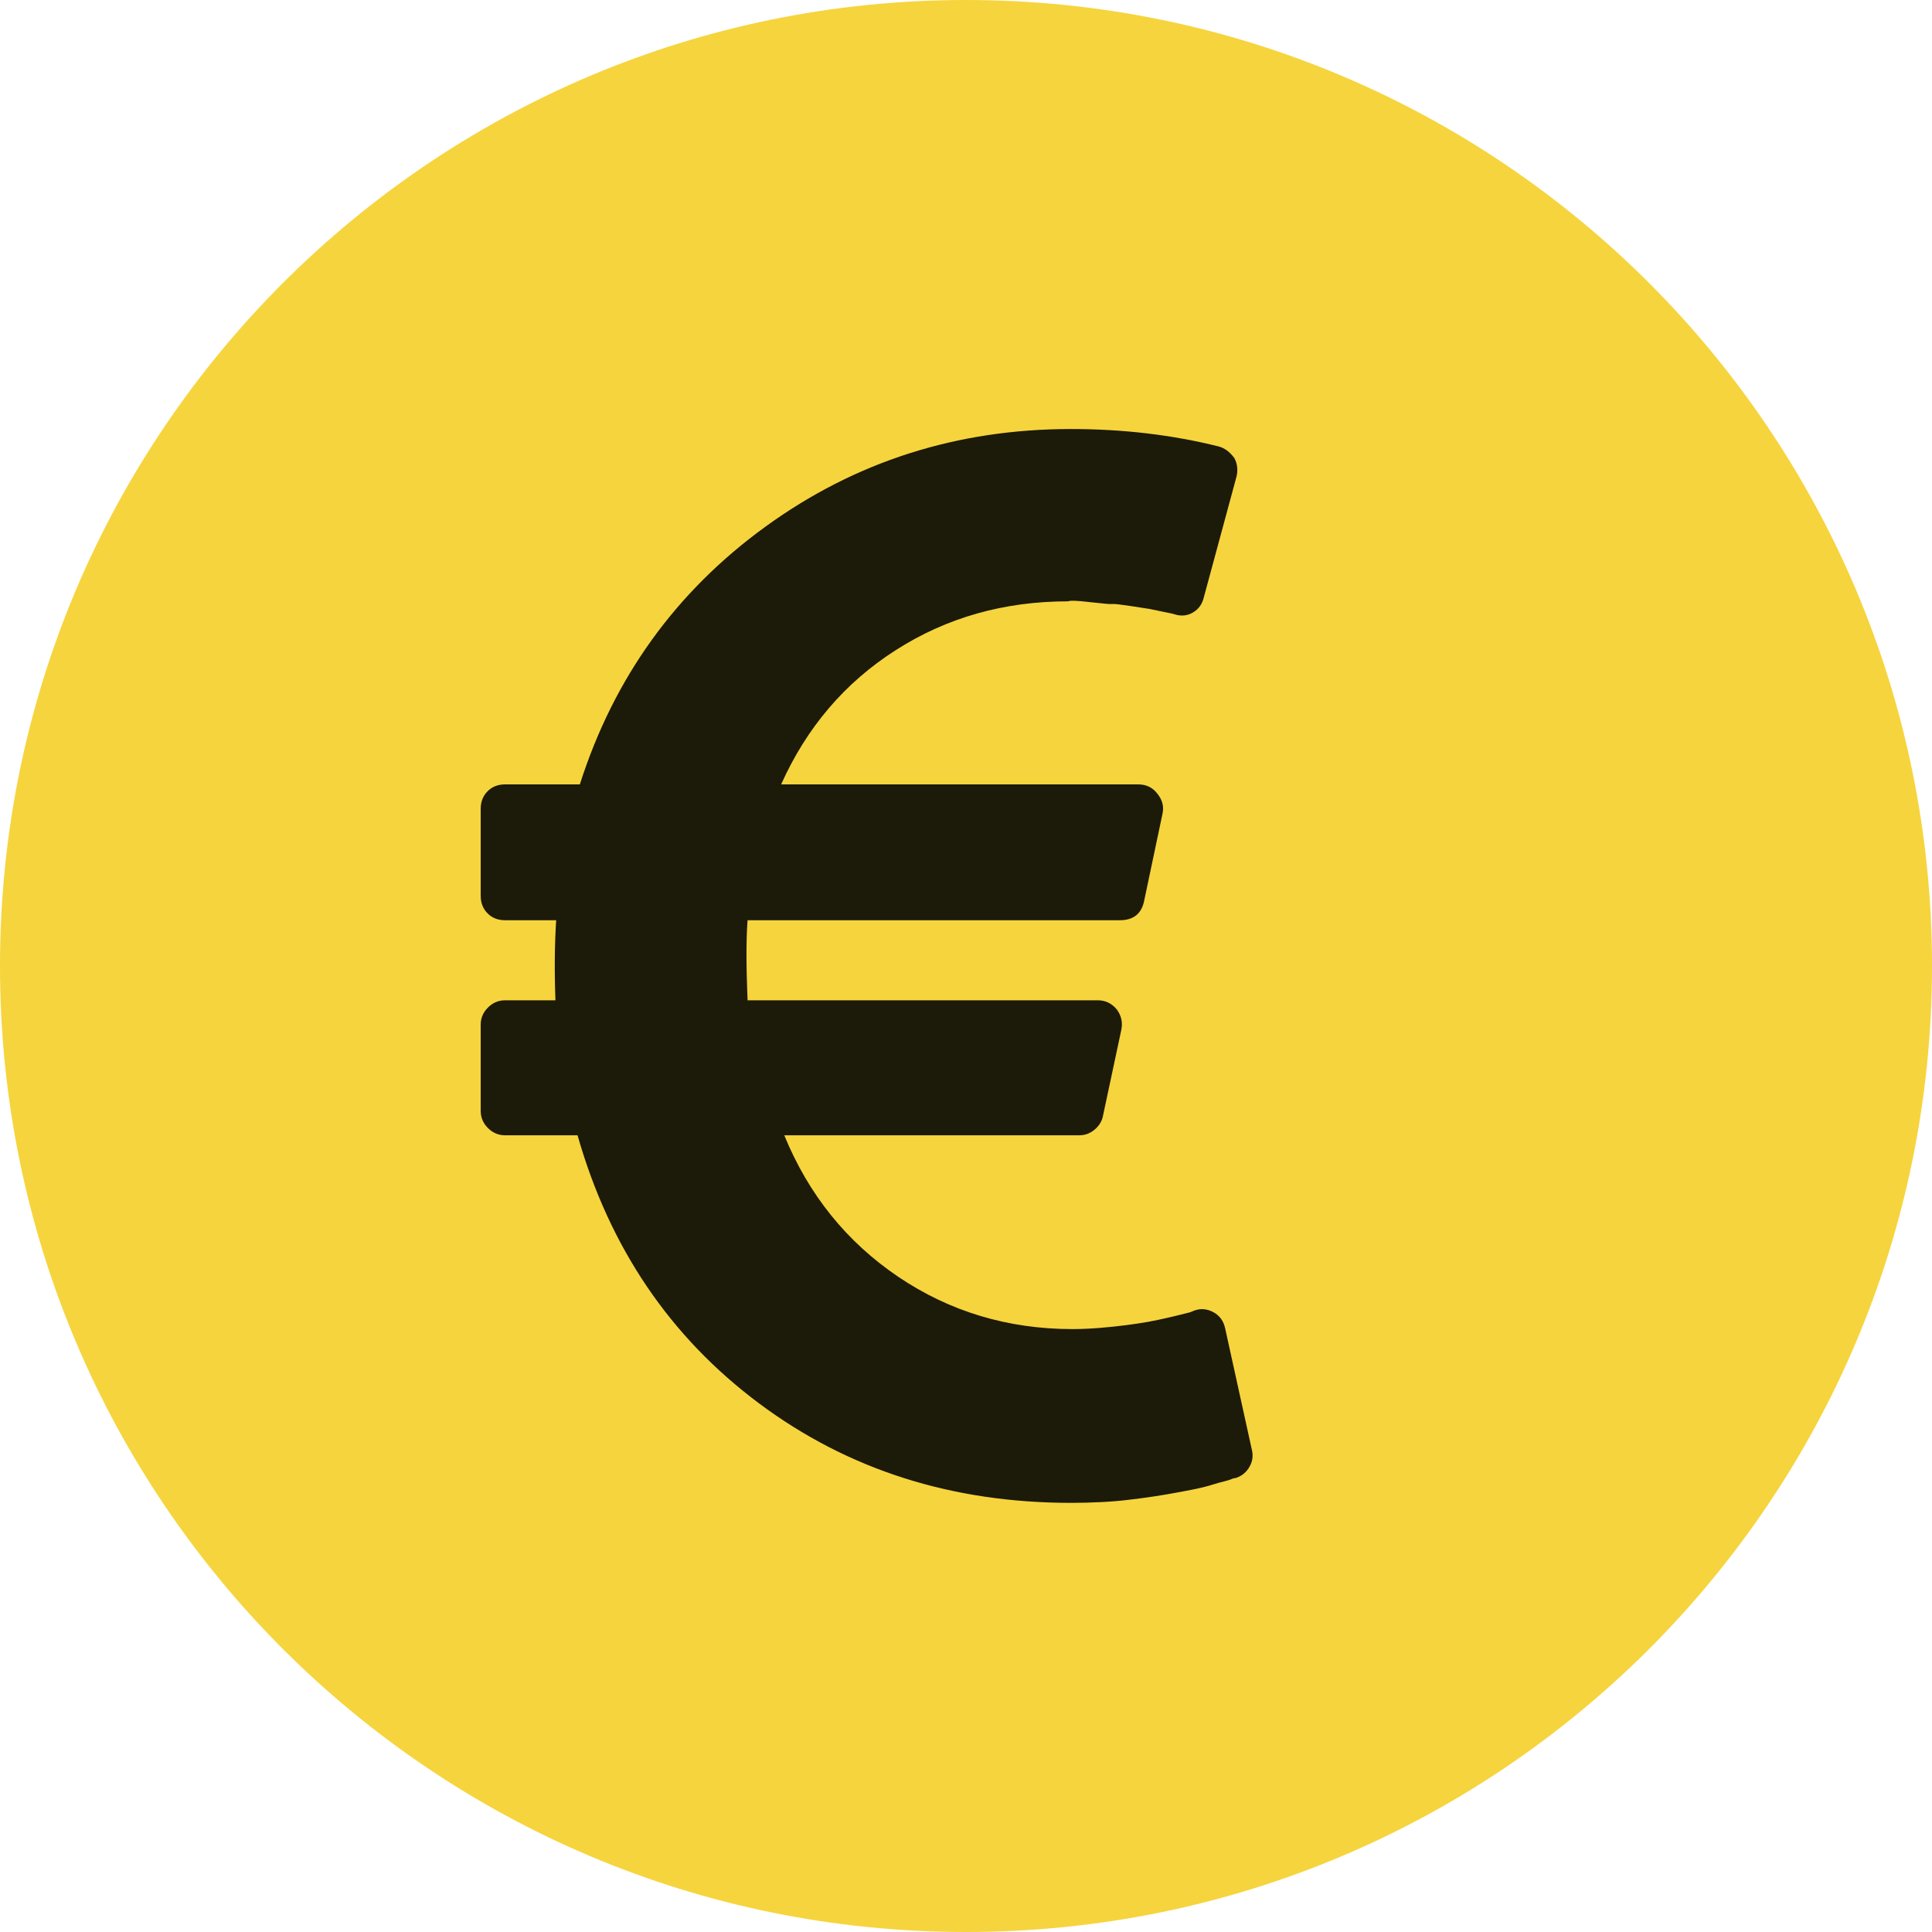
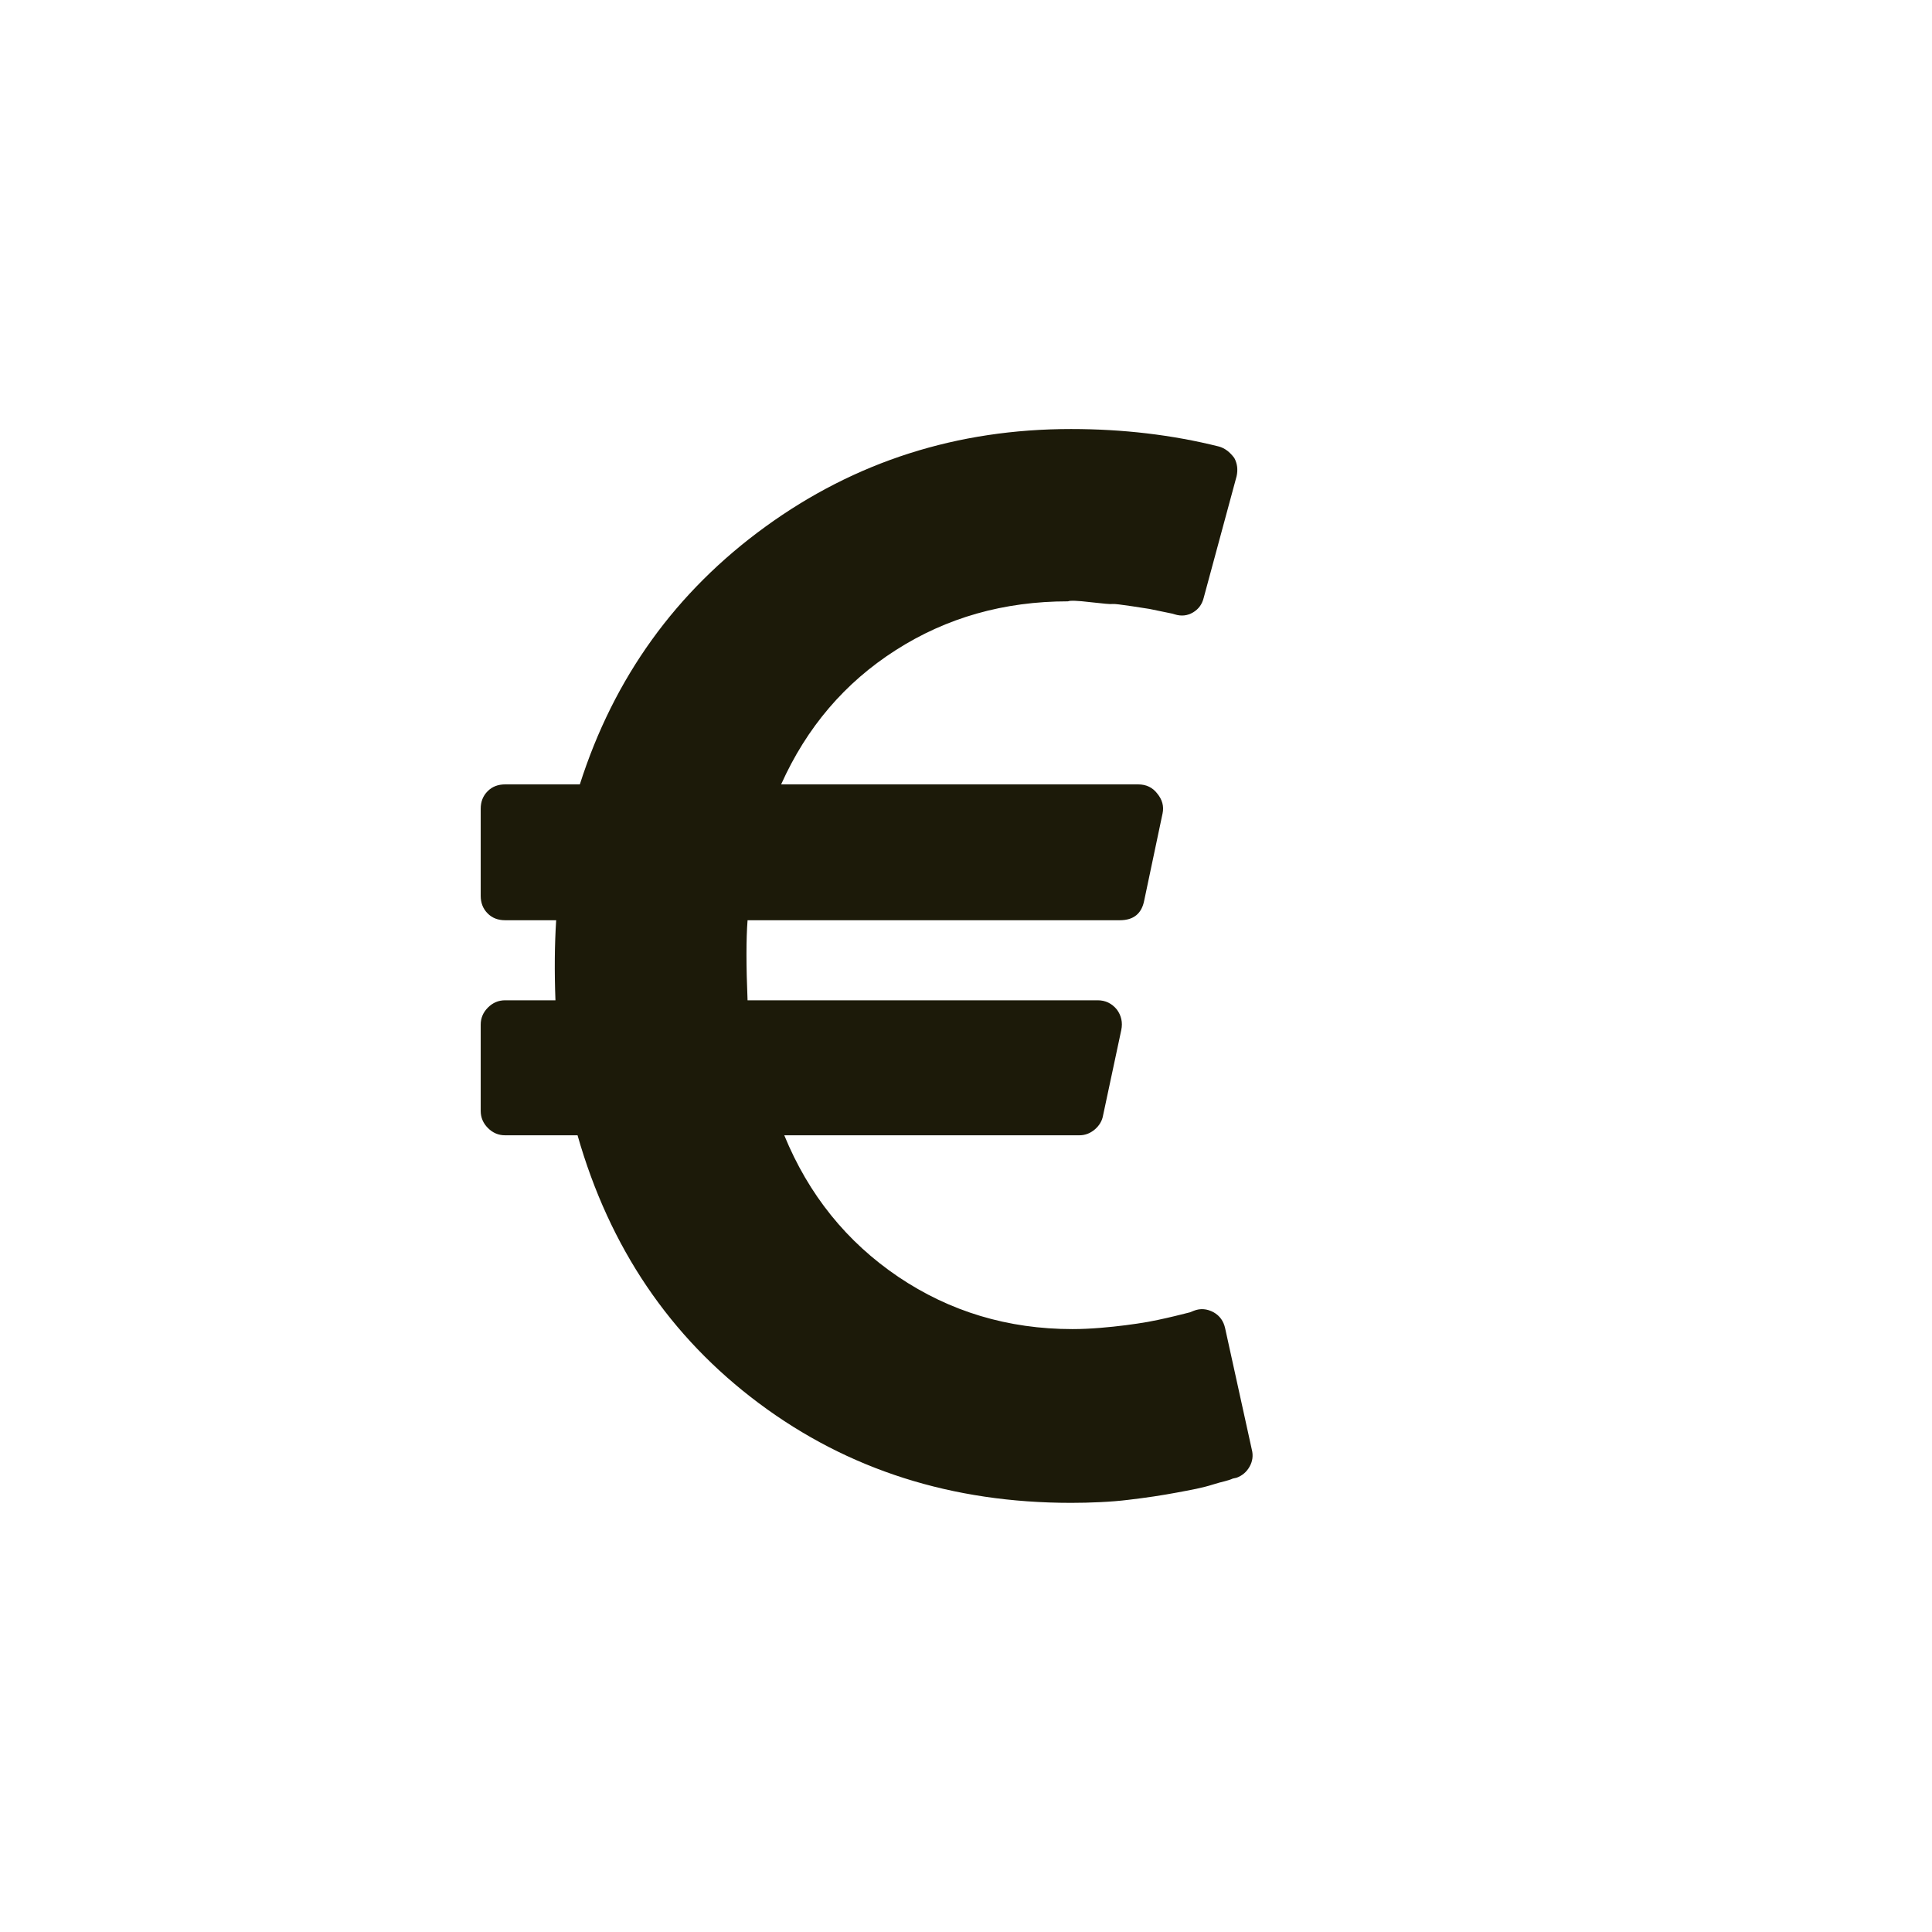
<svg xmlns="http://www.w3.org/2000/svg" width="16" height="16" viewBox="0 0 16 16" fill="none">
-   <path d="M16 8C16 12.418 12.418 16 8 16C3.582 16 0 12.418 0 8C0 3.582 3.582 0 8 0C12.418 0 16 3.582 16 8Z" fill="#F6D43D" />
  <path d="M10.367 12.005L10.146 11C10.133 10.941 10.102 10.897 10.051 10.868C9.996 10.838 9.941 10.834 9.887 10.855L9.855 10.868L9.779 10.887C9.746 10.895 9.707 10.905 9.662 10.915C9.618 10.925 9.567 10.936 9.508 10.947C9.449 10.957 9.386 10.967 9.321 10.975C9.256 10.983 9.186 10.991 9.11 10.997C9.034 11.003 8.958 11.007 8.882 11.007C8.348 11.007 7.866 10.862 7.439 10.574C7.012 10.285 6.697 9.895 6.495 9.402H8.939C8.986 9.402 9.028 9.386 9.065 9.355C9.103 9.323 9.127 9.284 9.135 9.238L9.286 8.53C9.299 8.467 9.286 8.41 9.249 8.36C9.207 8.309 9.154 8.284 9.091 8.284H6.191C6.179 7.998 6.179 7.777 6.191 7.621H9.274C9.388 7.621 9.455 7.566 9.476 7.457L9.628 6.736C9.64 6.678 9.626 6.623 9.584 6.572C9.546 6.522 9.493 6.496 9.426 6.496H6.469C6.68 6.025 6.996 5.654 7.417 5.385C7.838 5.115 8.314 4.98 8.845 4.98C8.861 4.972 8.923 4.974 9.031 4.987C9.138 4.999 9.199 5.005 9.214 5.002C9.229 5 9.284 5.007 9.378 5.021C9.473 5.036 9.52 5.043 9.52 5.043L9.631 5.066C9.663 5.072 9.687 5.077 9.704 5.081L9.729 5.088C9.784 5.105 9.834 5.099 9.88 5.072C9.927 5.044 9.956 5.003 9.969 4.949L10.241 3.944C10.253 3.89 10.247 3.839 10.222 3.793C10.184 3.742 10.142 3.711 10.095 3.698C9.708 3.601 9.299 3.553 8.87 3.553C7.926 3.553 7.083 3.822 6.34 4.361C5.597 4.9 5.084 5.612 4.802 6.496H4.183C4.124 6.496 4.075 6.515 4.038 6.553C4 6.591 3.981 6.639 3.981 6.698V7.419C3.981 7.477 4 7.526 4.038 7.564C4.075 7.602 4.124 7.621 4.183 7.621H4.606C4.593 7.823 4.591 8.044 4.6 8.284H4.183C4.128 8.284 4.081 8.304 4.041 8.344C4.001 8.384 3.981 8.431 3.981 8.486V9.2C3.981 9.255 4.001 9.302 4.041 9.342C4.081 9.382 4.128 9.402 4.183 9.402H4.783C5.048 10.332 5.549 11.072 6.286 11.622C7.023 12.172 7.884 12.446 8.87 12.446C8.95 12.446 9.031 12.444 9.113 12.44C9.195 12.436 9.272 12.43 9.344 12.421C9.415 12.413 9.486 12.403 9.555 12.393C9.625 12.382 9.688 12.372 9.745 12.361C9.802 12.351 9.855 12.34 9.906 12.33C9.956 12.319 10.002 12.308 10.042 12.295C10.082 12.283 10.115 12.273 10.143 12.267C10.17 12.26 10.192 12.253 10.209 12.245L10.241 12.238C10.287 12.221 10.323 12.191 10.348 12.147C10.373 12.103 10.38 12.055 10.367 12.005Z" fill="#1C1A09" />
</svg>